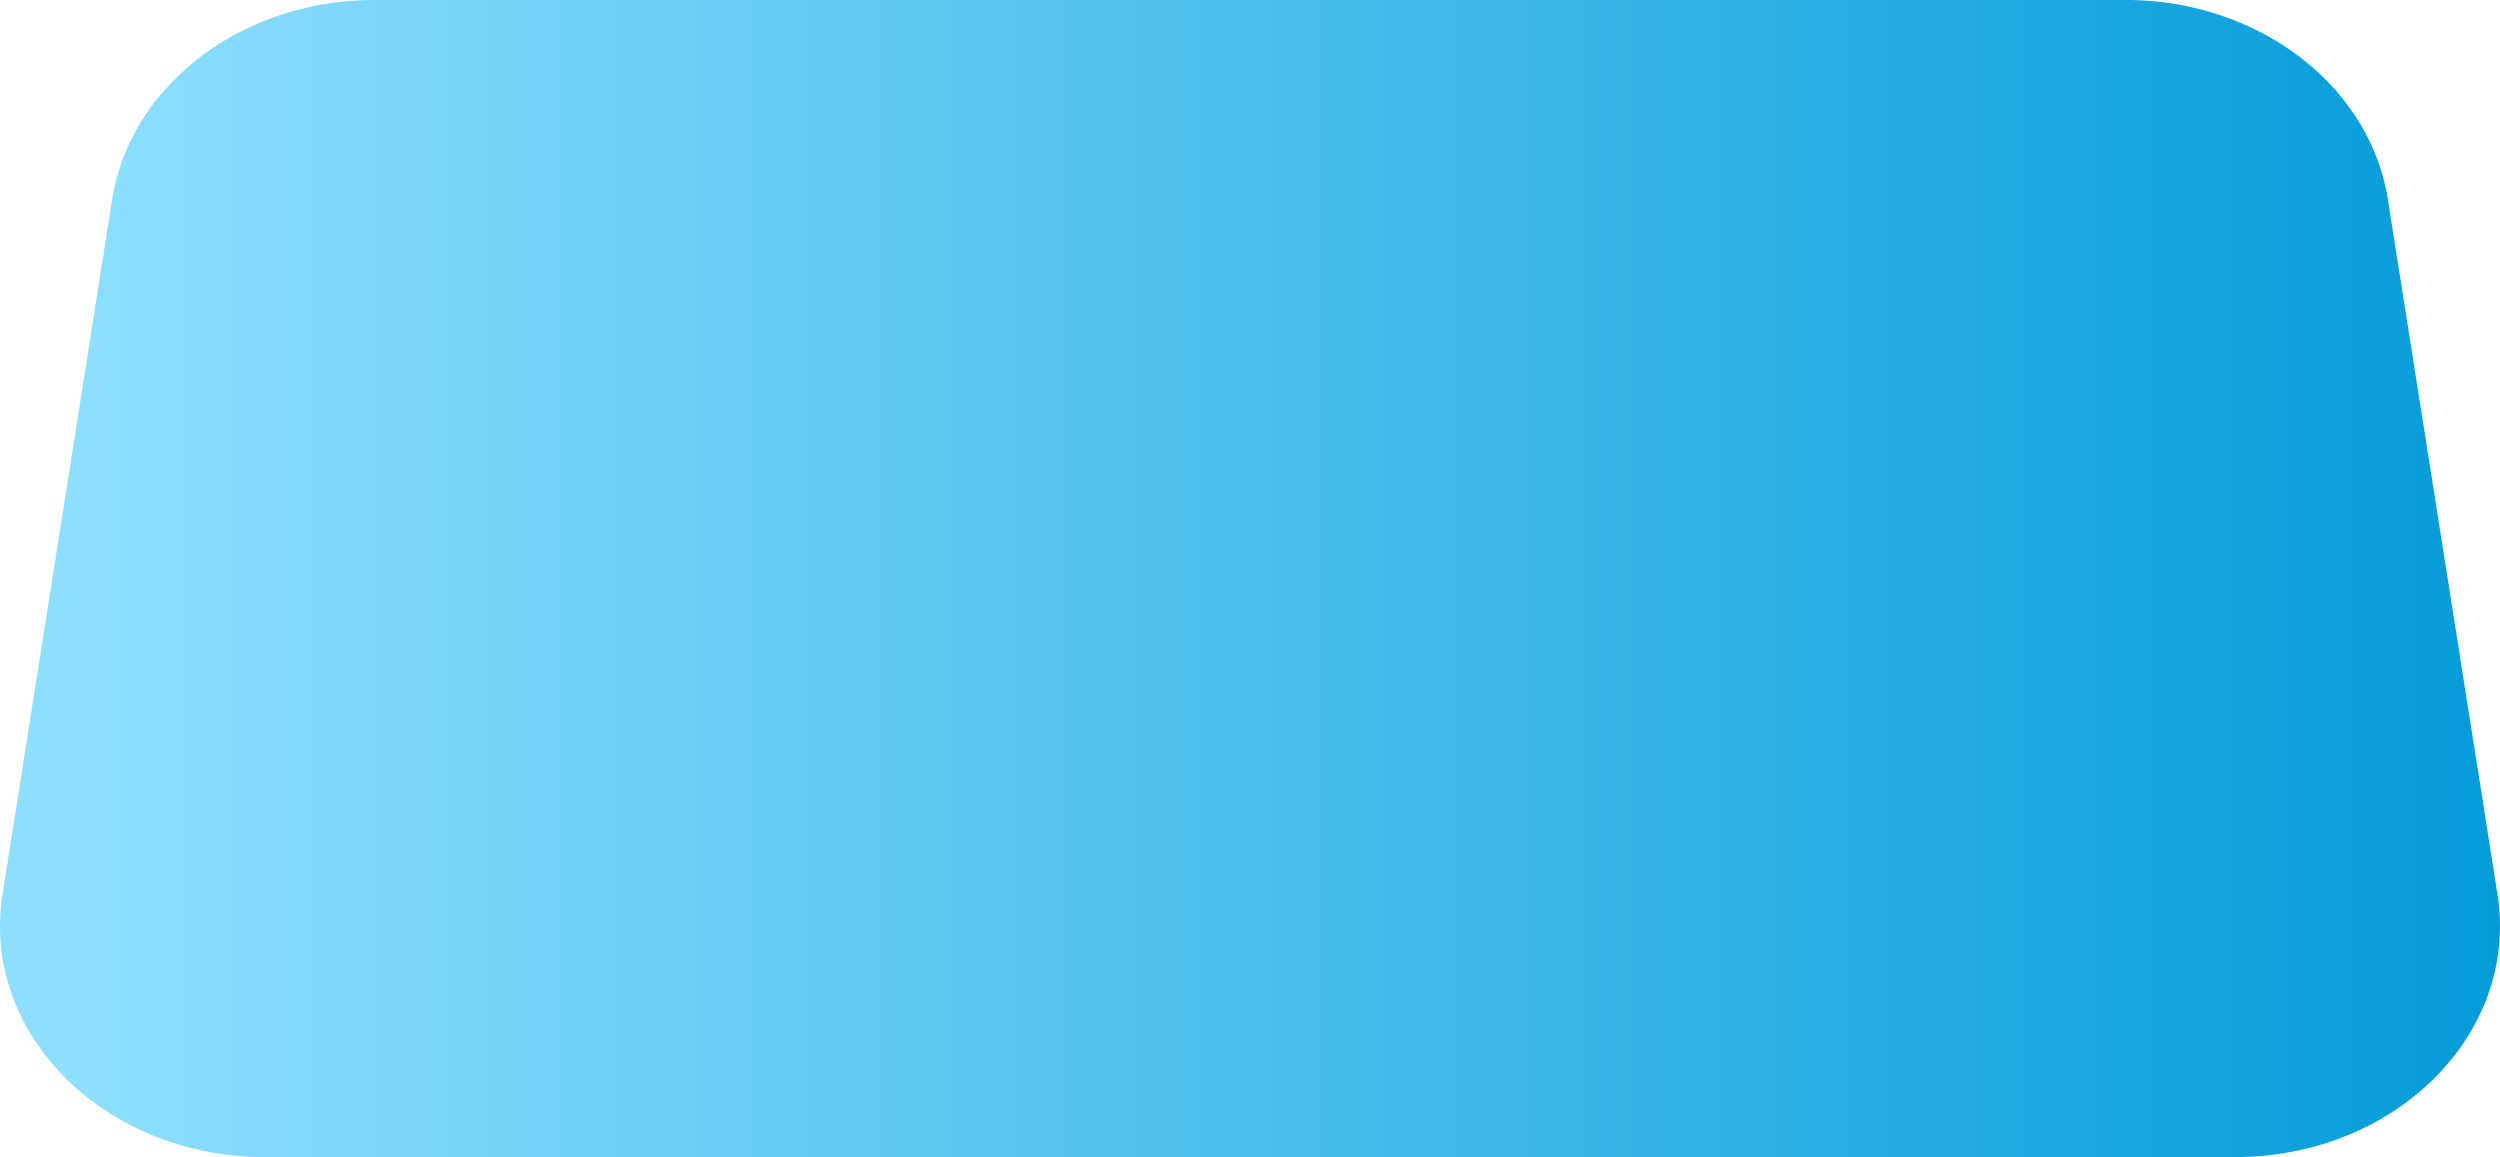
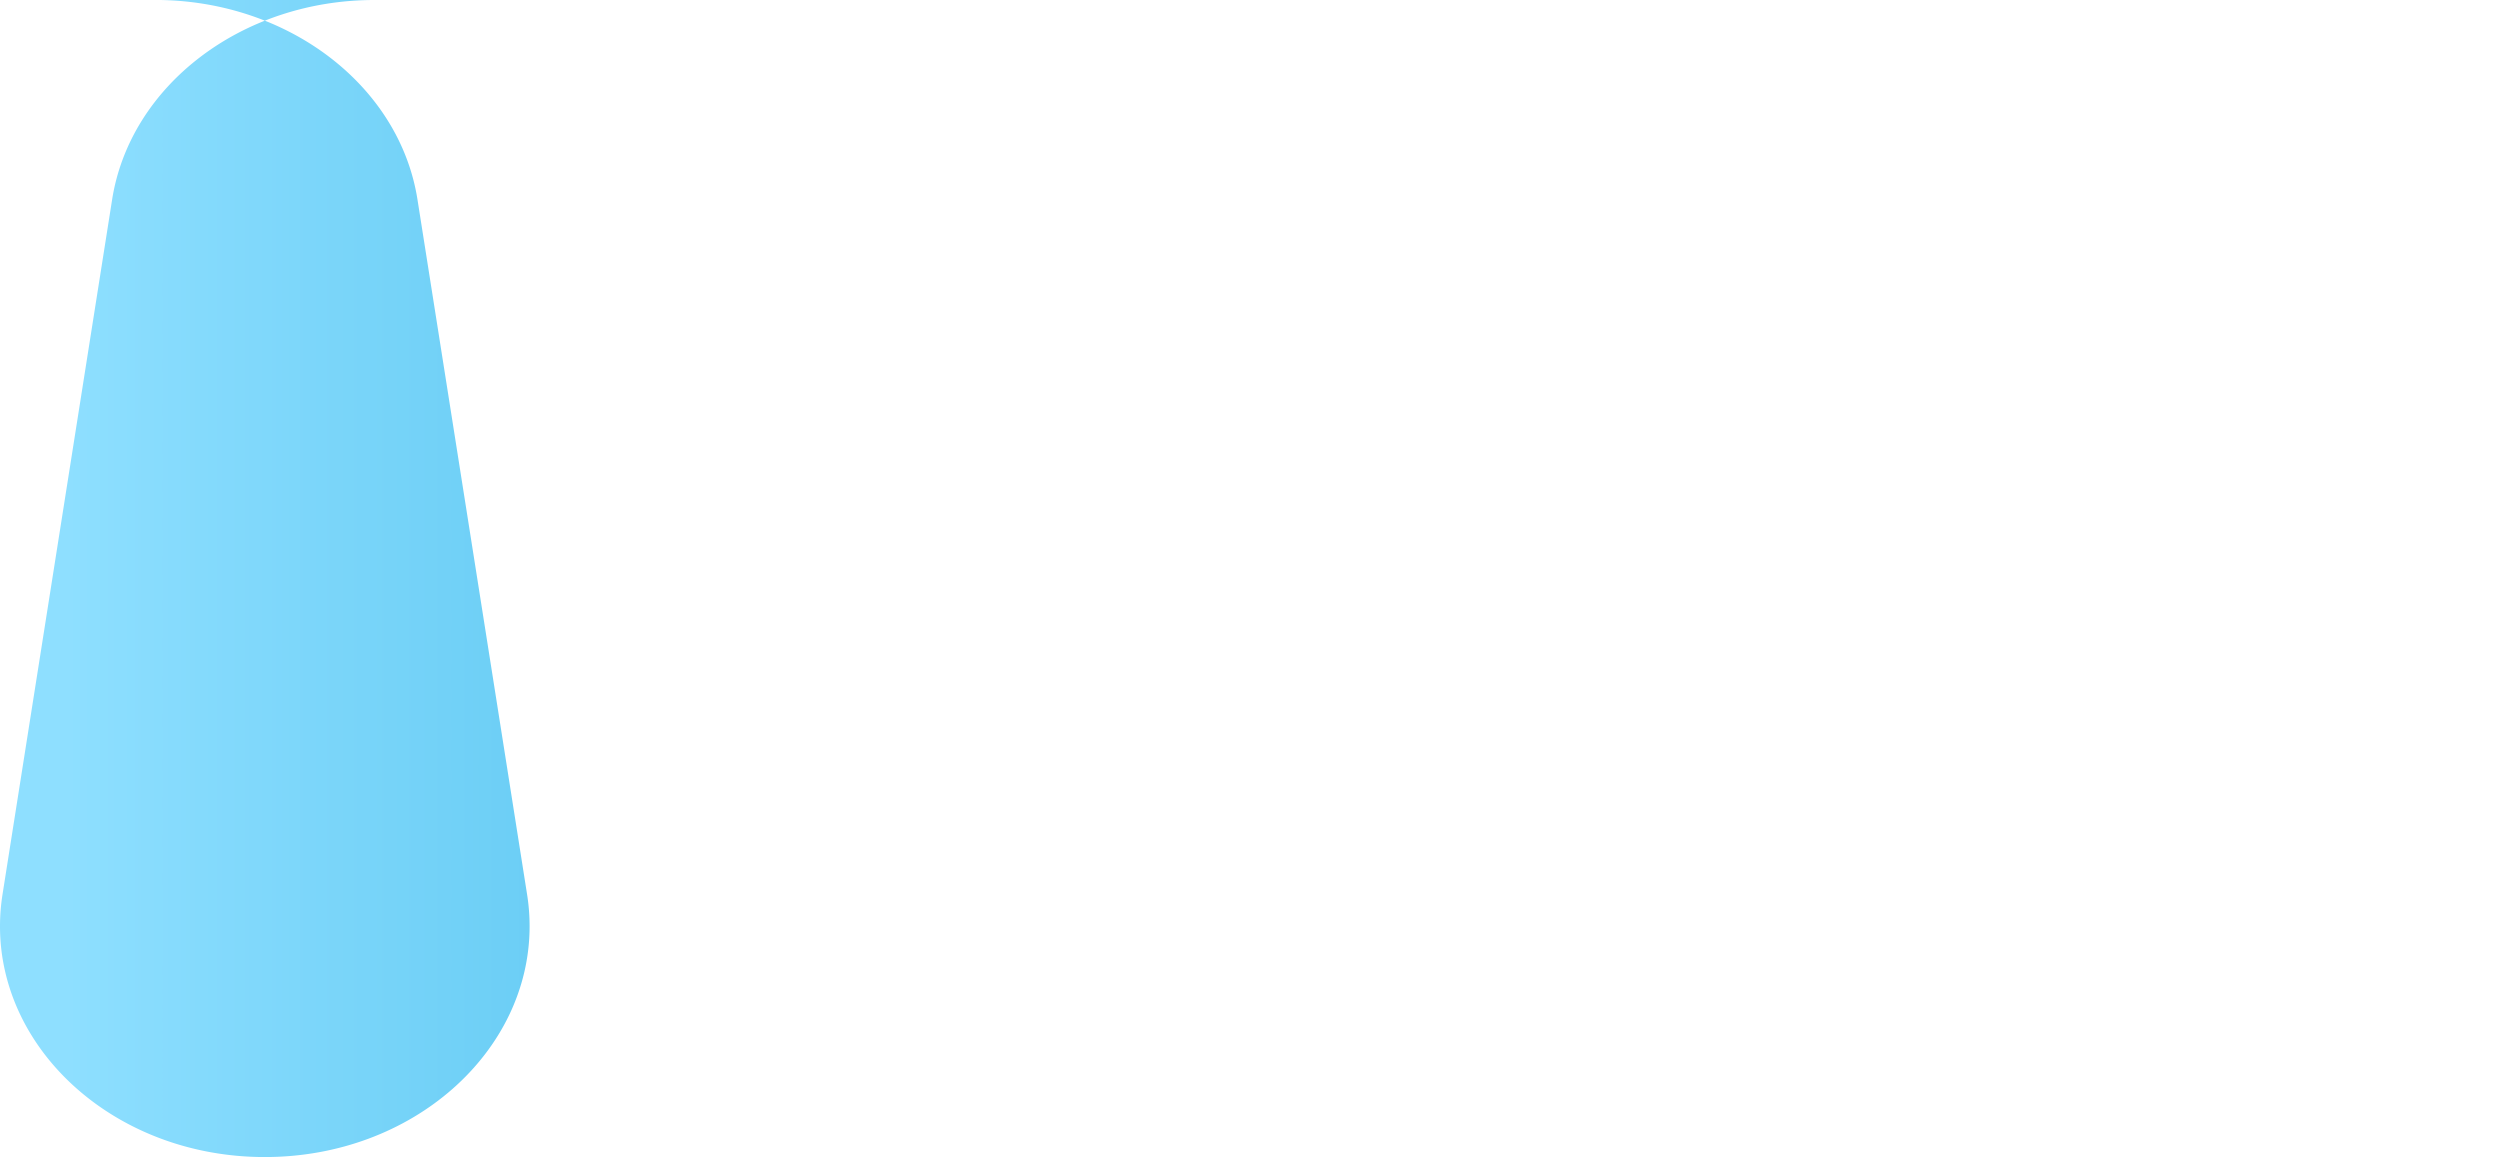
<svg xmlns="http://www.w3.org/2000/svg" width="69.364" height="32.103" viewBox="0 0 69.364 32.103">
  <defs>
    <linearGradient id="linear-gradient" x1="1" y1="0.5" x2="0.033" y2="0.5" gradientUnits="objectBoundingBox">
      <stop offset="0" stop-color="#049bd8" />
      <stop offset="1" stop-color="#8edfff" />
    </linearGradient>
  </defs>
-   <path id="Path_83233" data-name="Path 83233" d="M54.082,163.015H10.388c-3.67,0-6.776,2.364-7.277,5.537L.07,187.83a5.7,5.7,0,0,0-.07.876v.022c.007,3.473,3.241,6.39,7.347,6.39h54.67c4.106,0,7.34-2.917,7.347-6.391v-.02a5.674,5.674,0,0,0-.07-.878l-3.041-19.278c-.5-3.173-3.607-5.537-7.277-5.537Z" transform="translate(0 -163.015)" fill="url(#linear-gradient)" />
+   <path id="Path_83233" data-name="Path 83233" d="M54.082,163.015H10.388c-3.67,0-6.776,2.364-7.277,5.537L.07,187.83a5.7,5.7,0,0,0-.07.876v.022c.007,3.473,3.241,6.39,7.347,6.39c4.106,0,7.34-2.917,7.347-6.391v-.02a5.674,5.674,0,0,0-.07-.878l-3.041-19.278c-.5-3.173-3.607-5.537-7.277-5.537Z" transform="translate(0 -163.015)" fill="url(#linear-gradient)" />
</svg>